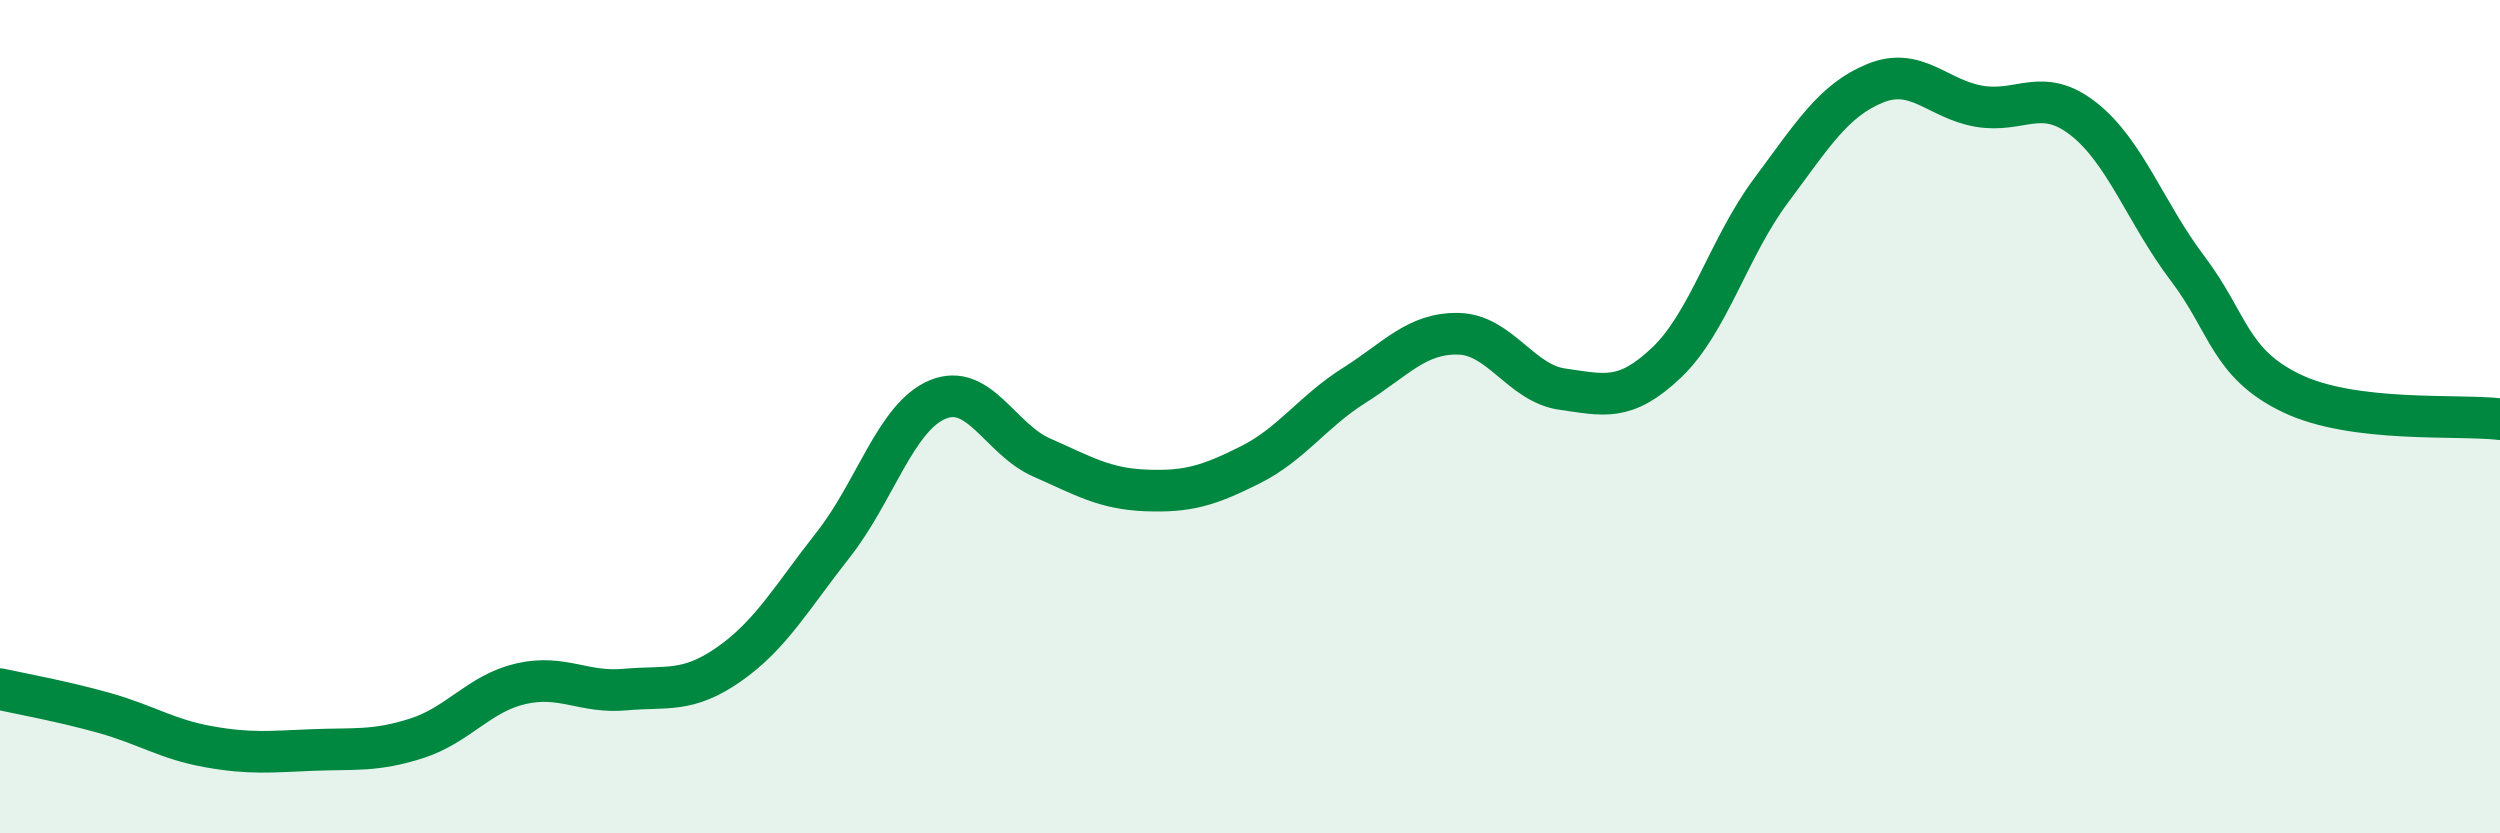
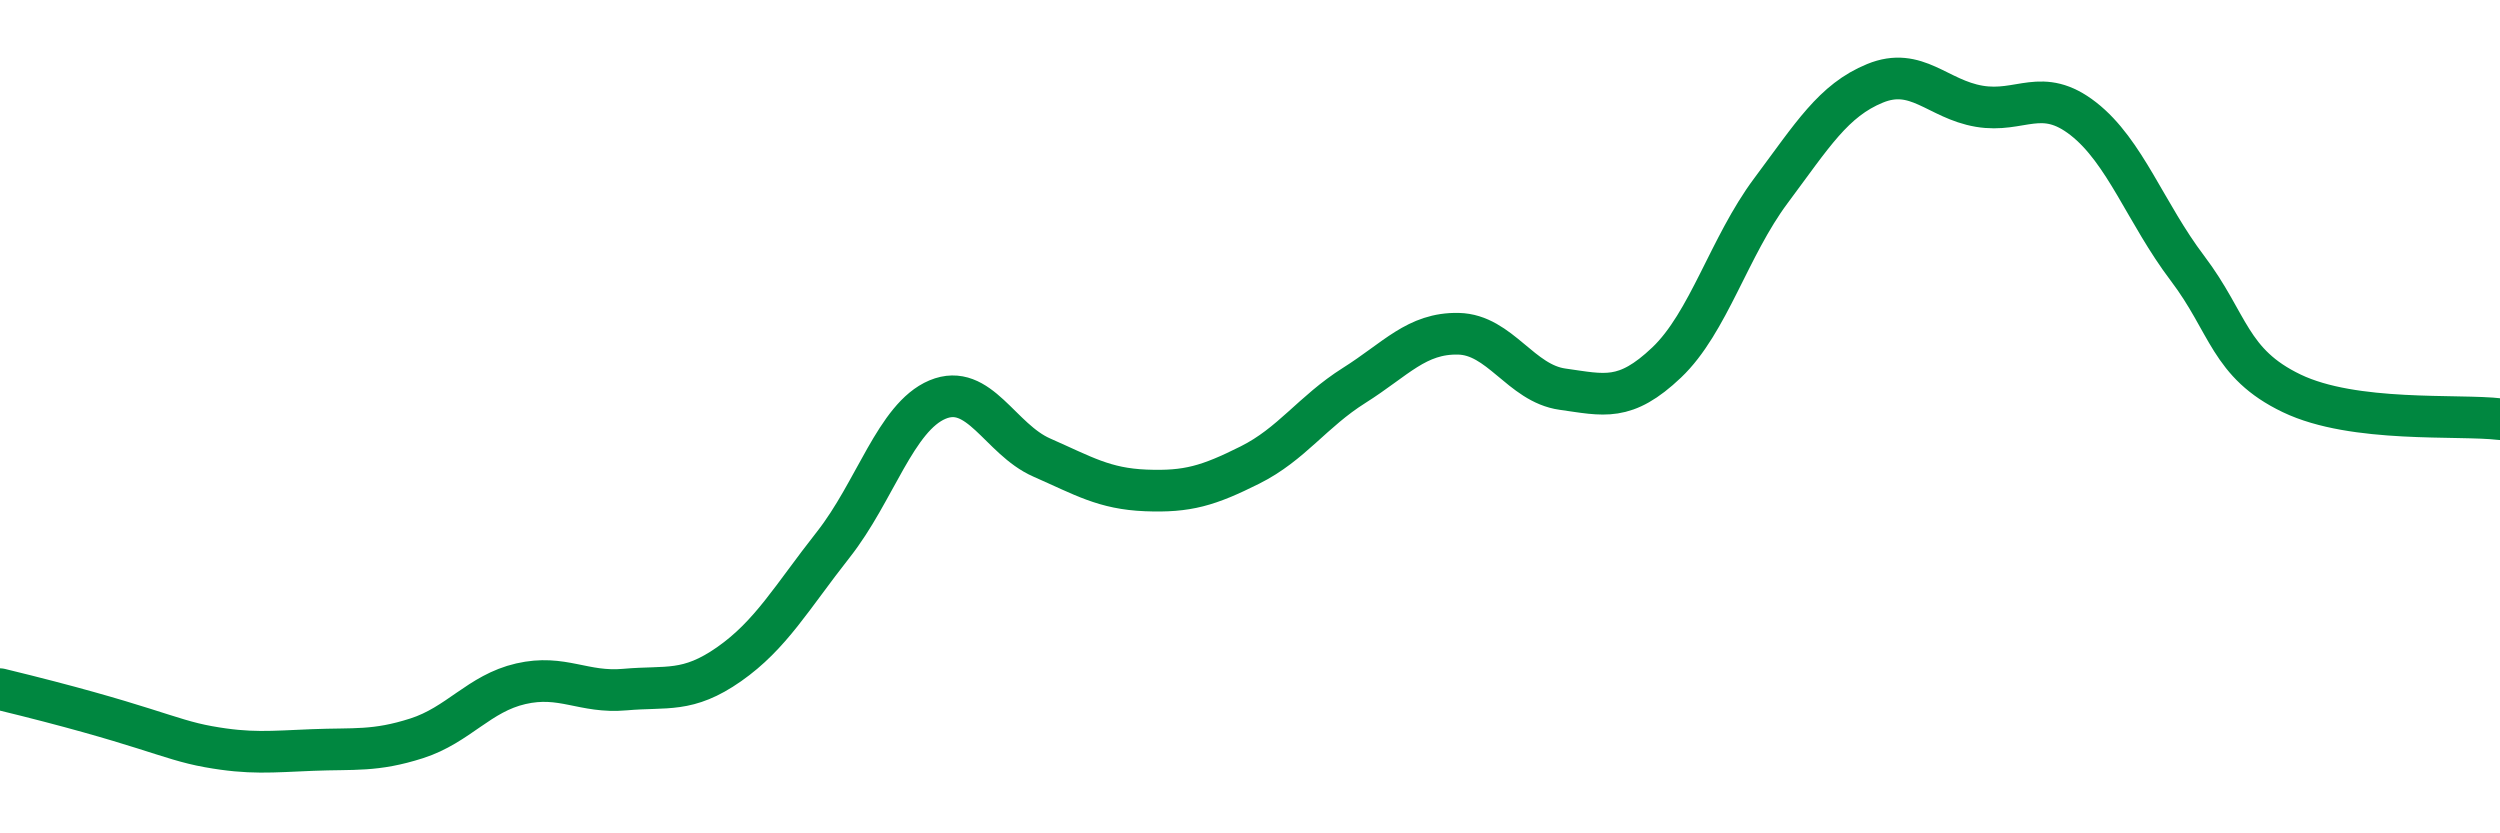
<svg xmlns="http://www.w3.org/2000/svg" width="60" height="20" viewBox="0 0 60 20">
-   <path d="M 0,16.54 C 0.5,16.65 1.5,16.83 2.5,17.11 C 3.5,17.39 4,17.74 5,17.92 C 6,18.1 6.5,18.04 7.5,18 C 8.5,17.96 9,18.04 10,17.72 C 11,17.4 11.5,16.64 12.5,16.41 C 13.5,16.18 14,16.64 15,16.55 C 16,16.46 16.5,16.64 17.5,15.94 C 18.5,15.24 19,14.34 20,13.07 C 21,11.8 21.5,10.01 22.5,9.59 C 23.5,9.17 24,10.54 25,10.98 C 26,11.42 26.5,11.73 27.5,11.77 C 28.5,11.81 29,11.66 30,11.16 C 31,10.66 31.5,9.88 32.5,9.25 C 33.5,8.62 34,7.99 35,8.01 C 36,8.03 36.5,9.2 37.5,9.34 C 38.5,9.48 39,9.65 40,8.7 C 41,7.75 41.5,5.92 42.5,4.58 C 43.5,3.24 44,2.41 45,2 C 46,1.59 46.5,2.38 47.5,2.55 C 48.5,2.72 49,2.07 50,2.85 C 51,3.63 51.5,5.12 52.5,6.44 C 53.5,7.76 53.5,8.72 55,9.44 C 56.5,10.16 59,9.94 60,10.06L60 20L0 20Z" fill="#008740" opacity="0.1" stroke-linecap="round" stroke-linejoin="round" />
-   <path d="M 0,16.54 C 0.5,16.65 1.5,16.83 2.5,17.11 C 3.5,17.39 4,17.74 5,17.92 C 6,18.1 6.5,18.04 7.5,18 C 8.5,17.96 9,18.04 10,17.72 C 11,17.4 11.5,16.64 12.5,16.41 C 13.5,16.18 14,16.64 15,16.55 C 16,16.46 16.5,16.64 17.5,15.94 C 18.5,15.24 19,14.34 20,13.07 C 21,11.8 21.5,10.01 22.5,9.59 C 23.5,9.17 24,10.54 25,10.98 C 26,11.42 26.5,11.73 27.5,11.77 C 28.5,11.81 29,11.66 30,11.16 C 31,10.66 31.5,9.88 32.5,9.25 C 33.5,8.62 34,7.99 35,8.01 C 36,8.03 36.5,9.2 37.5,9.34 C 38.5,9.48 39,9.65 40,8.7 C 41,7.75 41.5,5.92 42.5,4.58 C 43.5,3.24 44,2.41 45,2 C 46,1.59 46.5,2.38 47.5,2.55 C 48.5,2.72 49,2.07 50,2.85 C 51,3.63 51.5,5.12 52.5,6.44 C 53.5,7.76 53.5,8.72 55,9.44 C 56.5,10.16 59,9.94 60,10.06" stroke="#008740" stroke-width="1" fill="none" stroke-linecap="round" stroke-linejoin="round" />
+   <path d="M 0,16.54 C 3.5,17.39 4,17.74 5,17.92 C 6,18.1 6.5,18.04 7.5,18 C 8.5,17.96 9,18.04 10,17.72 C 11,17.4 11.5,16.64 12.5,16.41 C 13.5,16.18 14,16.64 15,16.55 C 16,16.46 16.5,16.64 17.5,15.94 C 18.5,15.24 19,14.34 20,13.07 C 21,11.8 21.5,10.01 22.5,9.59 C 23.5,9.17 24,10.54 25,10.98 C 26,11.42 26.5,11.73 27.5,11.77 C 28.5,11.81 29,11.66 30,11.16 C 31,10.66 31.5,9.88 32.5,9.25 C 33.5,8.62 34,7.99 35,8.01 C 36,8.03 36.5,9.2 37.5,9.34 C 38.5,9.48 39,9.65 40,8.7 C 41,7.75 41.5,5.92 42.5,4.58 C 43.5,3.24 44,2.41 45,2 C 46,1.59 46.5,2.38 47.5,2.55 C 48.5,2.72 49,2.07 50,2.85 C 51,3.63 51.5,5.12 52.5,6.44 C 53.5,7.76 53.5,8.72 55,9.44 C 56.5,10.16 59,9.94 60,10.06" stroke="#008740" stroke-width="1" fill="none" stroke-linecap="round" stroke-linejoin="round" />
</svg>